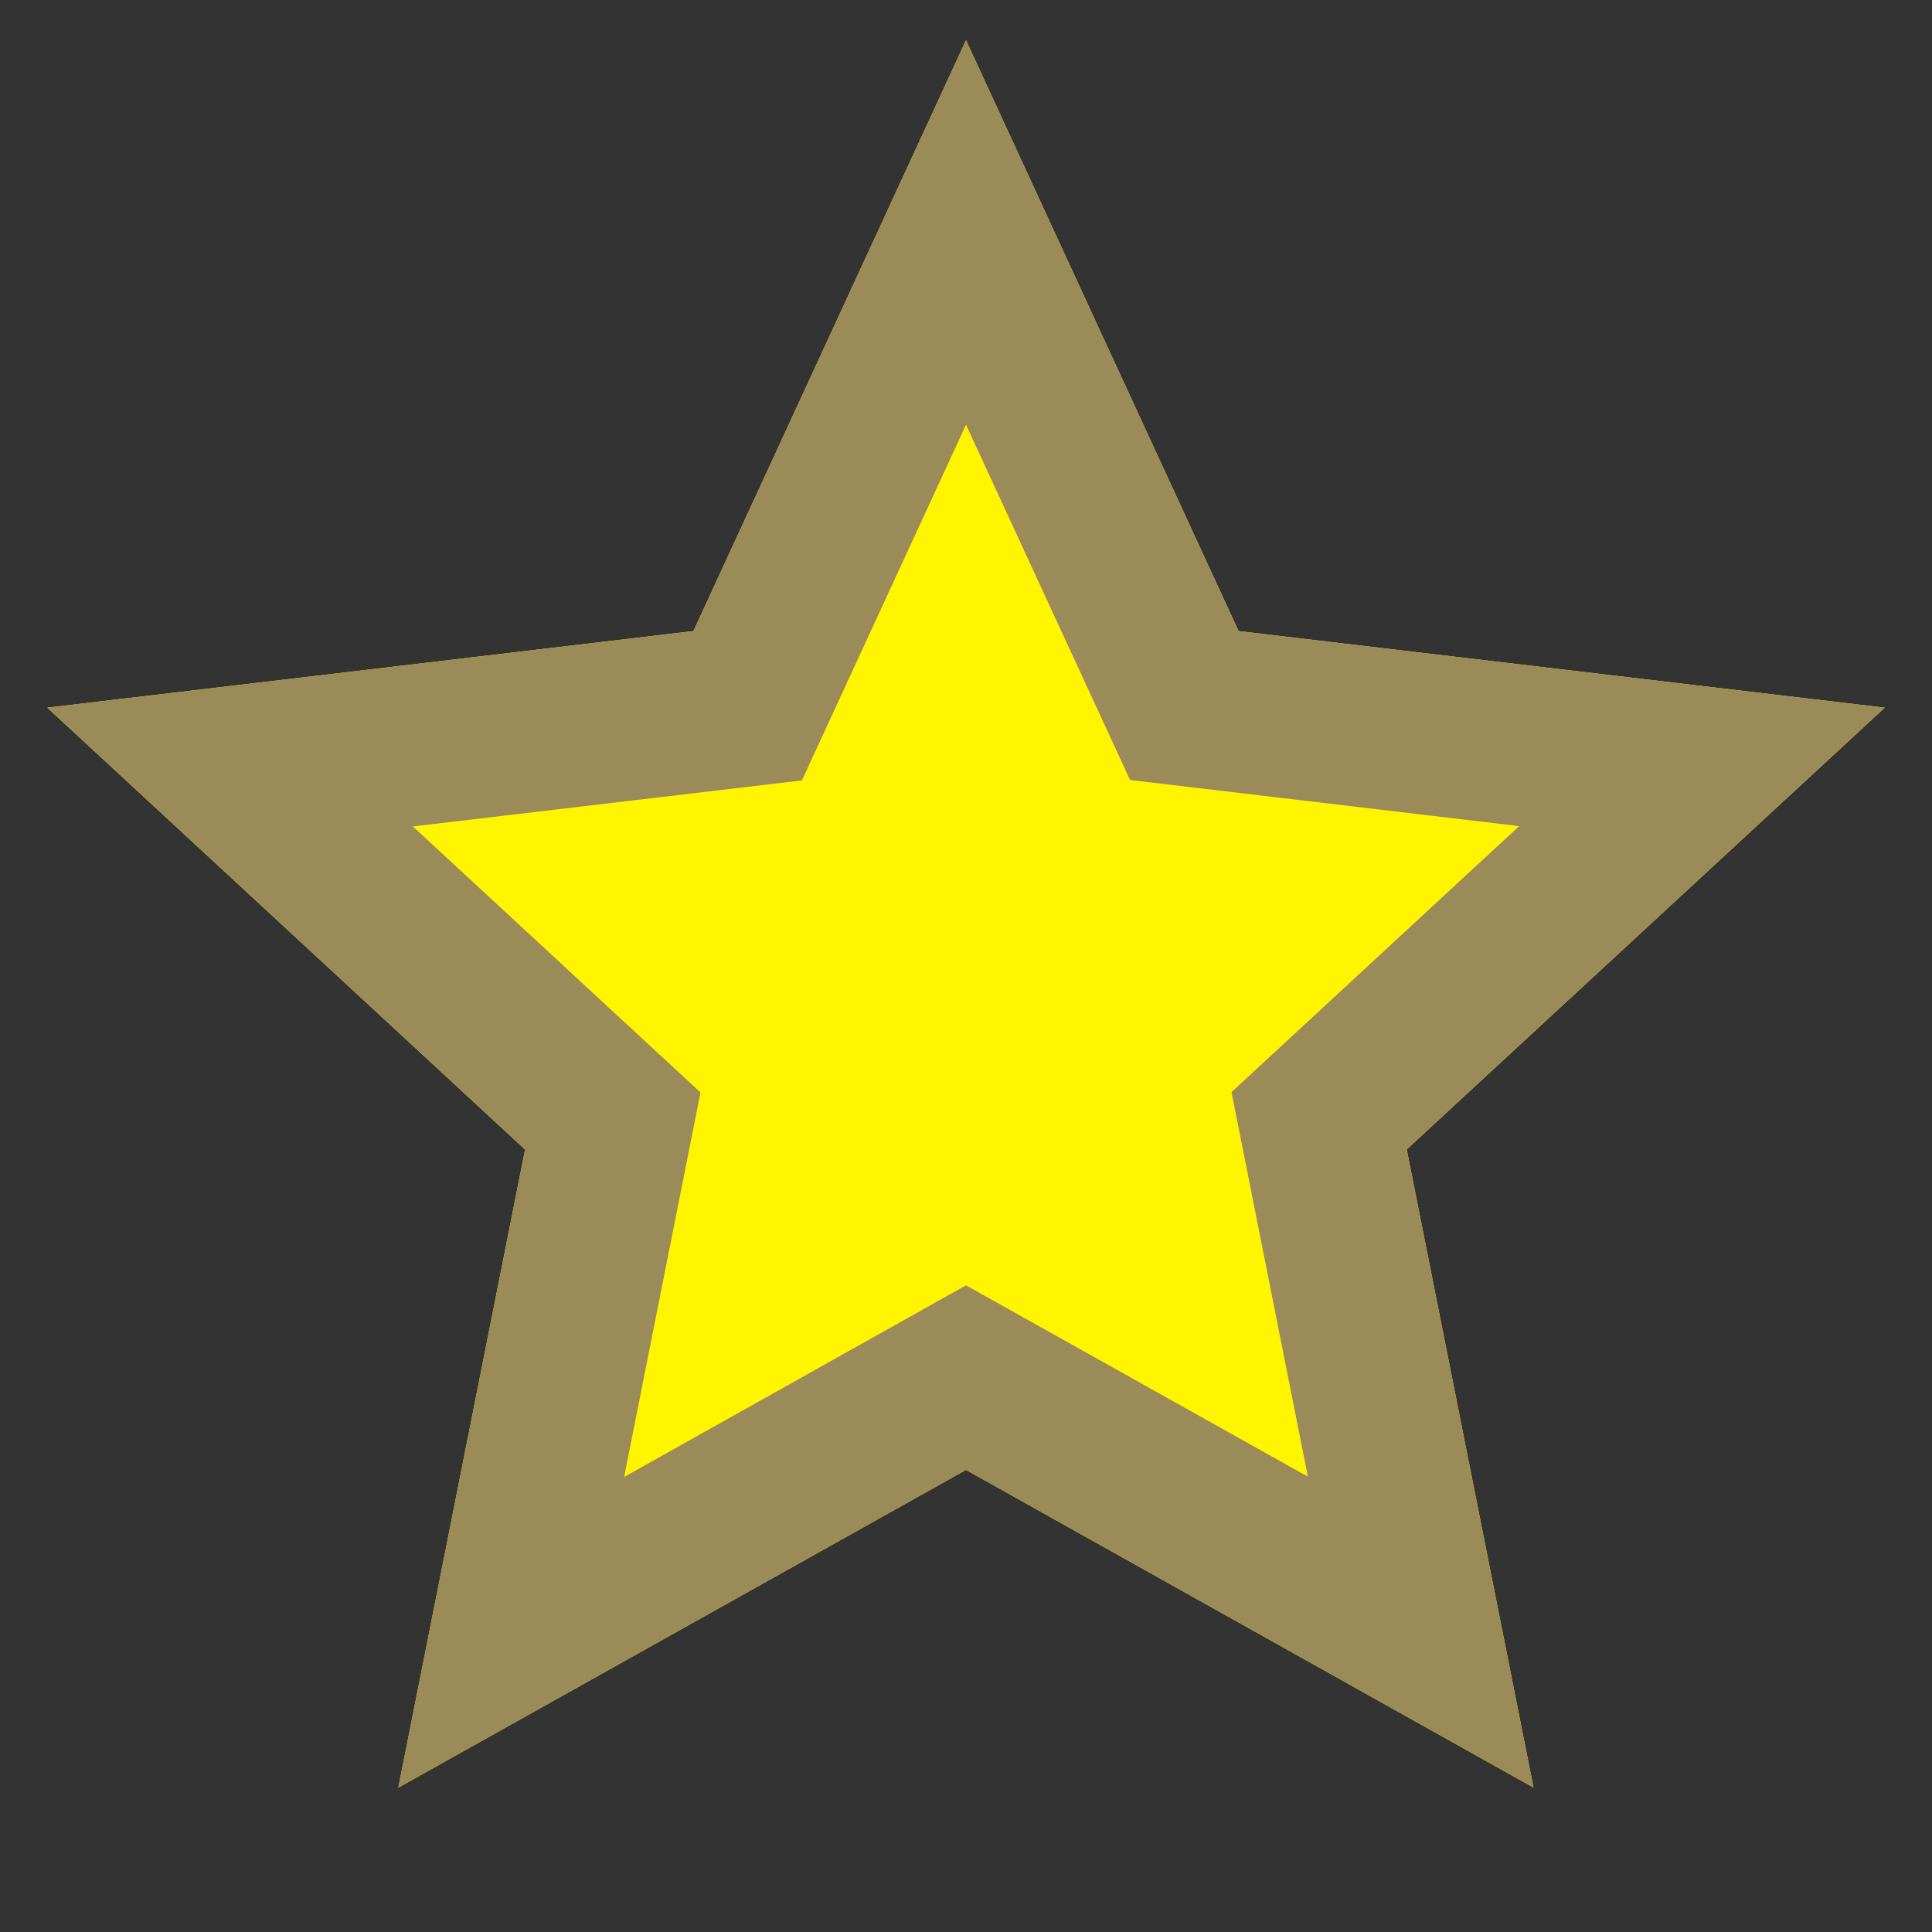
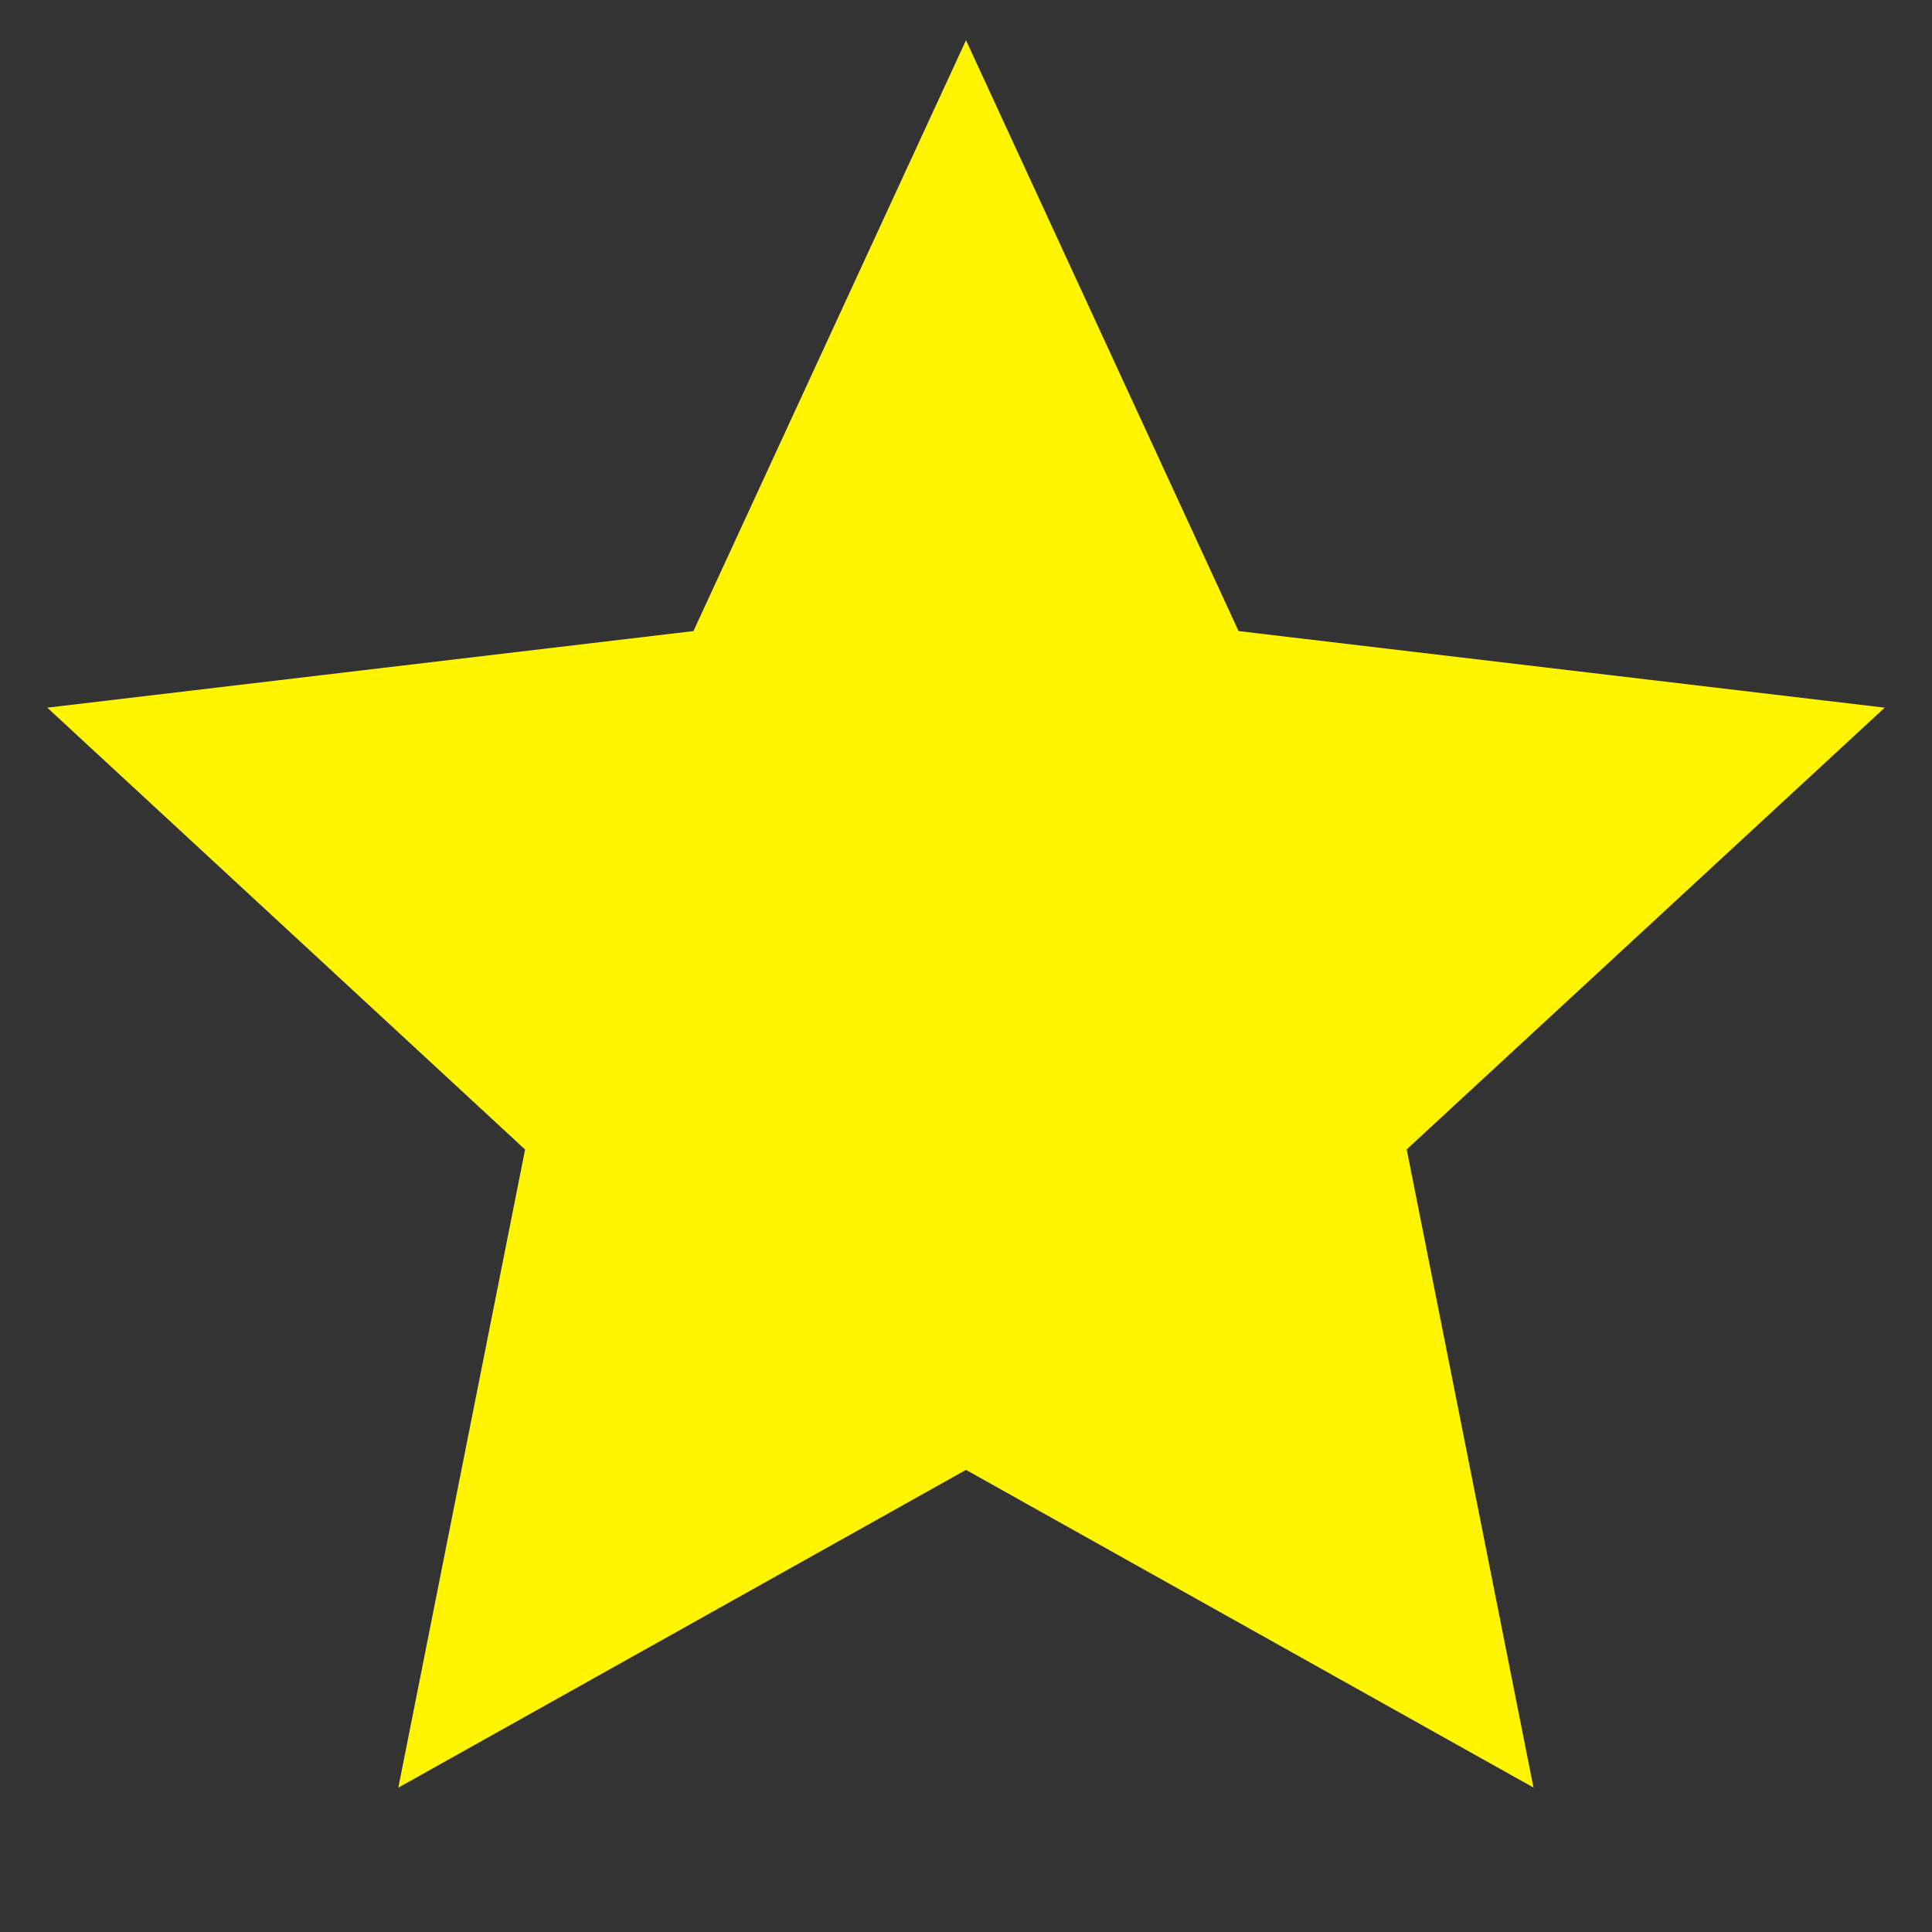
<svg xmlns="http://www.w3.org/2000/svg" width="18.592" height="18.592" viewBox="0 0 18.592 18.592">
  <rect x="0" y="0" width="18.592" height="18.592" fill="#333333" stroke="none" />
  <g id="グループ_813" data-name="グループ 813" transform="translate(-1787 -5864)">
    <g id="グループ_809" data-name="グループ 809" transform="translate(1787 5864)">
      <path id="パス_7896" data-name="パス 7896" d="M0,0H18.592V18.592H0Z" fill="none" />
      <path id="パス_7897" data-name="パス 7897" d="M9.428,14.258,3.965,17.316l1.22-6.141L.587,6.923l6.218-.737L9.428.5l2.623,5.686,6.218.737-4.6,4.251,1.22,6.141Z" transform="translate(-0.132 -0.113)" fill="#fff500" />
    </g>
    <g id="グループ_810" data-name="グループ 810" transform="translate(1787 5864)">
      <path id="パス_7896-2" data-name="パス 7896" d="M0,0H18.592V18.592H0Z" fill="none" />
-       <path id="パス_7897-2" data-name="パス 7897" d="M9.428,14.258,3.965,17.316l1.22-6.141L.587,6.923l6.218-.737L9.428.5l2.623,5.686,6.218.737-4.6,4.251,1.22,6.141Zm0-1.776,3.29,1.841-.735-3.7,2.768-2.56-3.744-.444L9.428,4.2,7.849,7.623l-3.744.443,2.768,2.56-.735,3.7Z" transform="translate(-0.132 -0.113)" fill="#9a8b59" />
    </g>
  </g>
</svg>